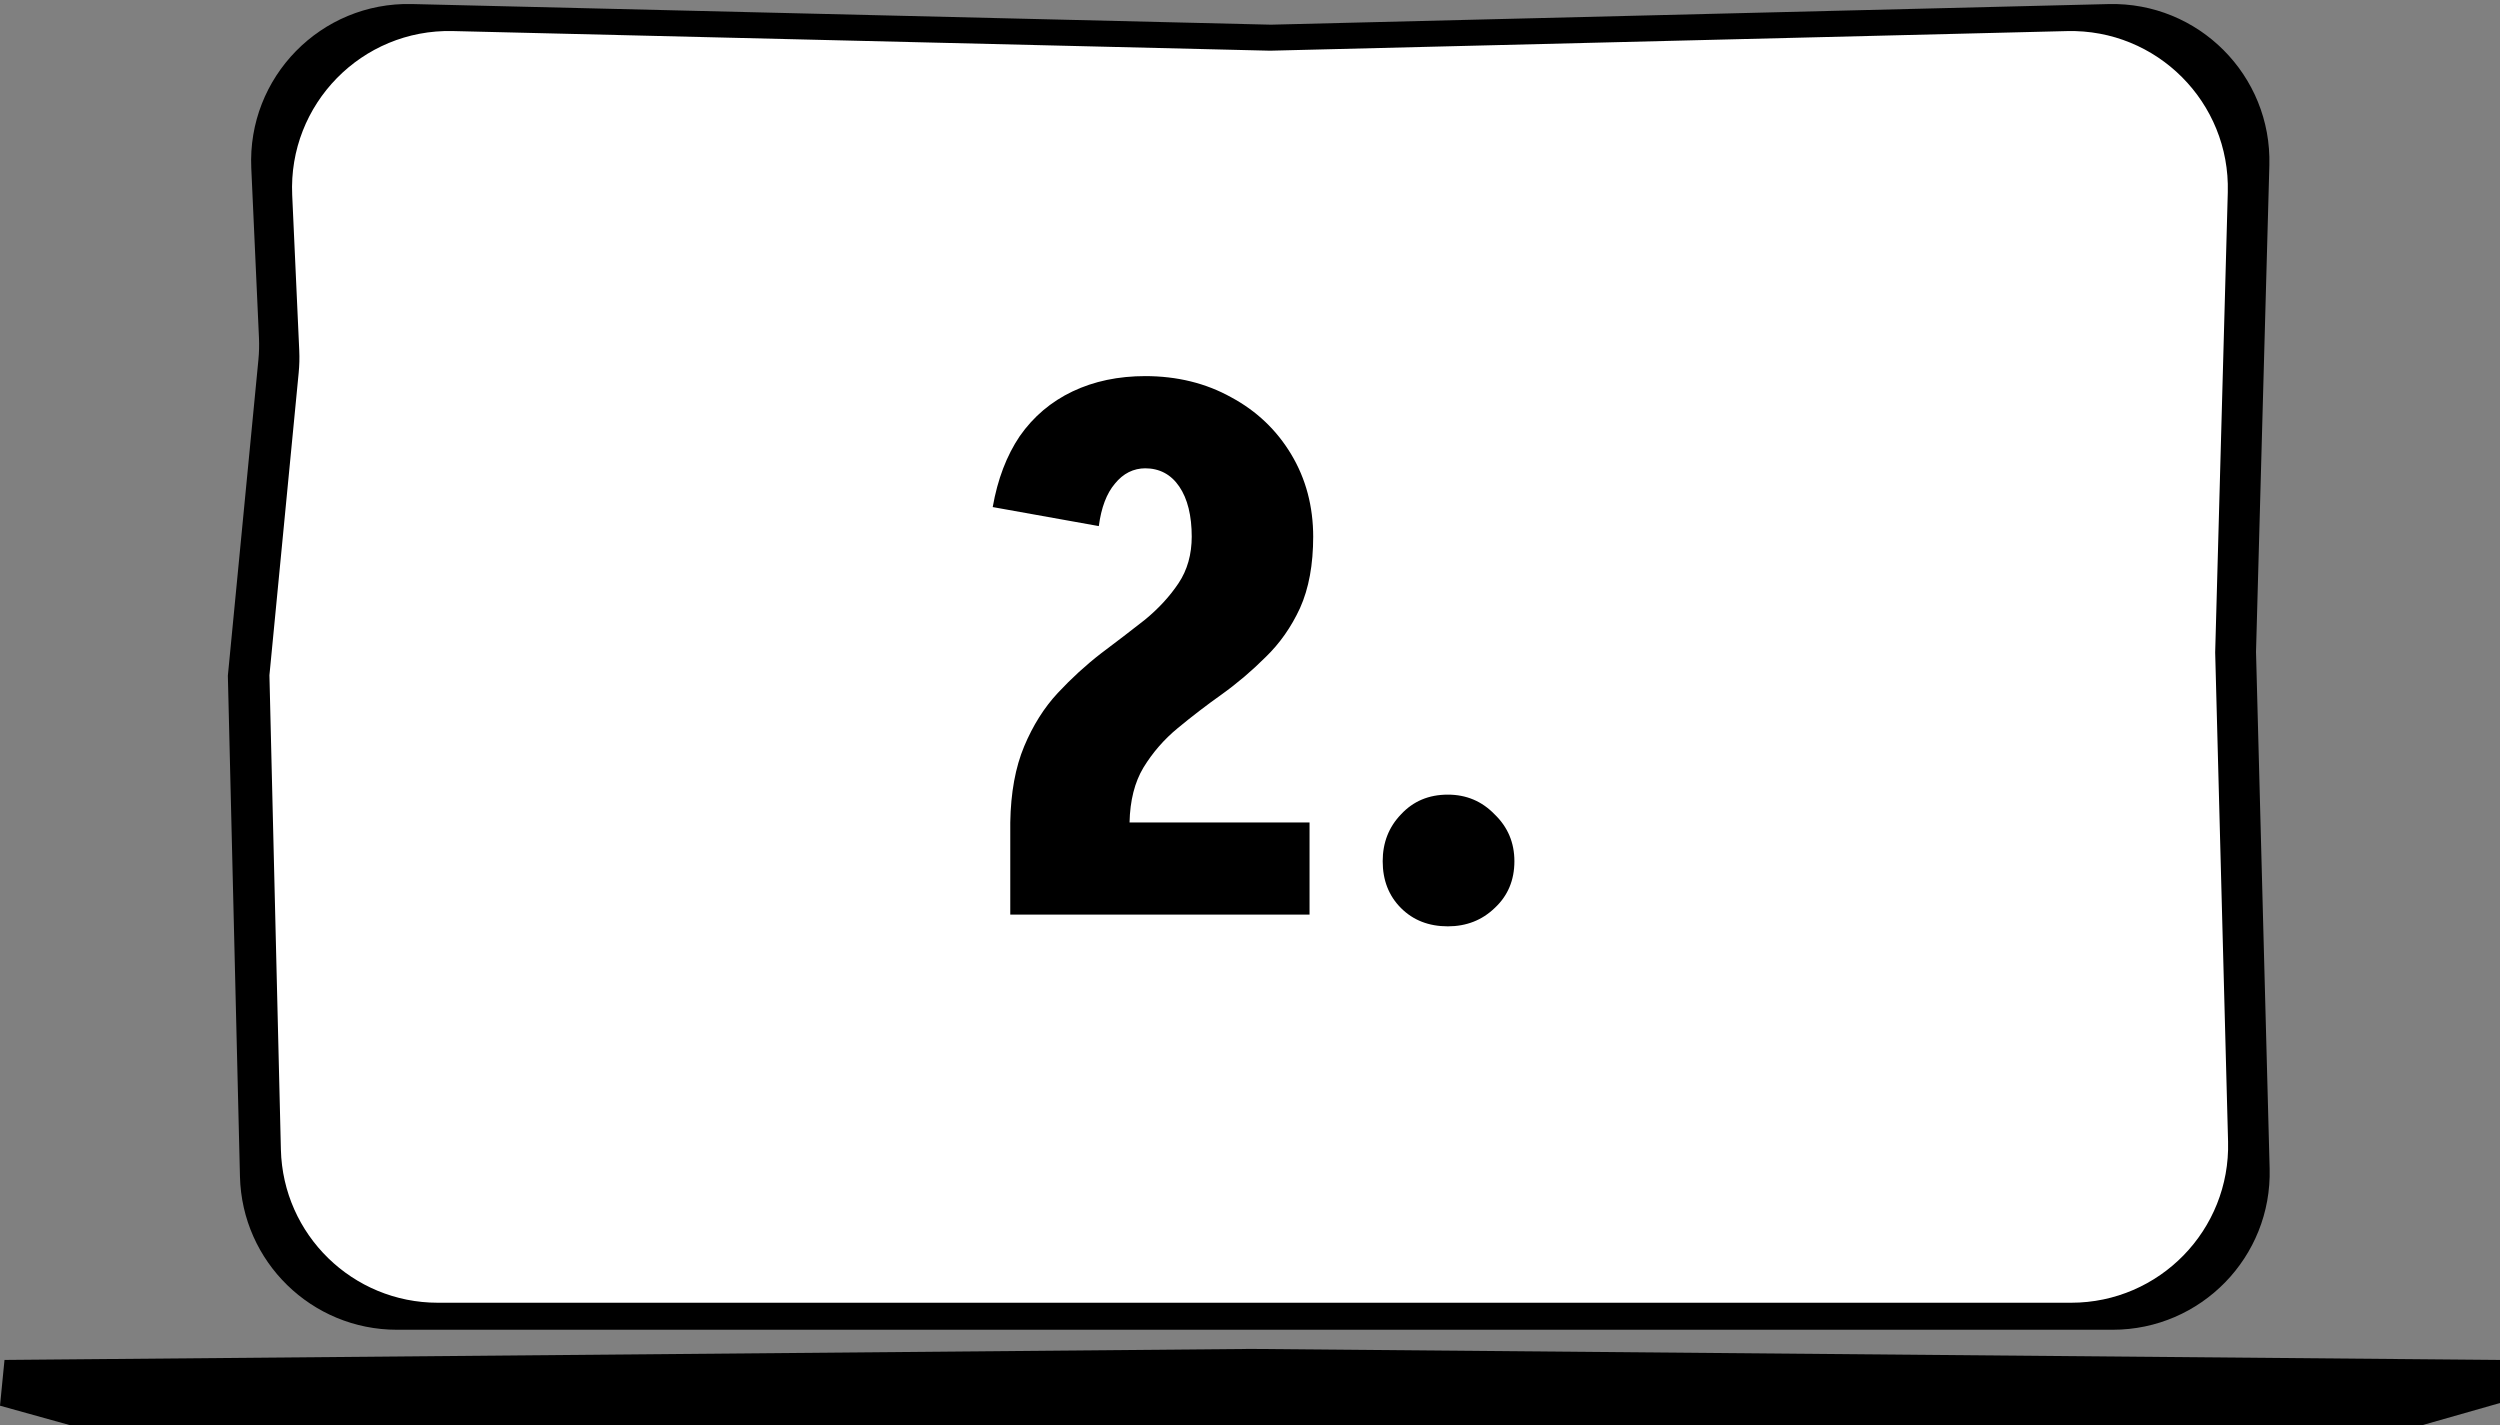
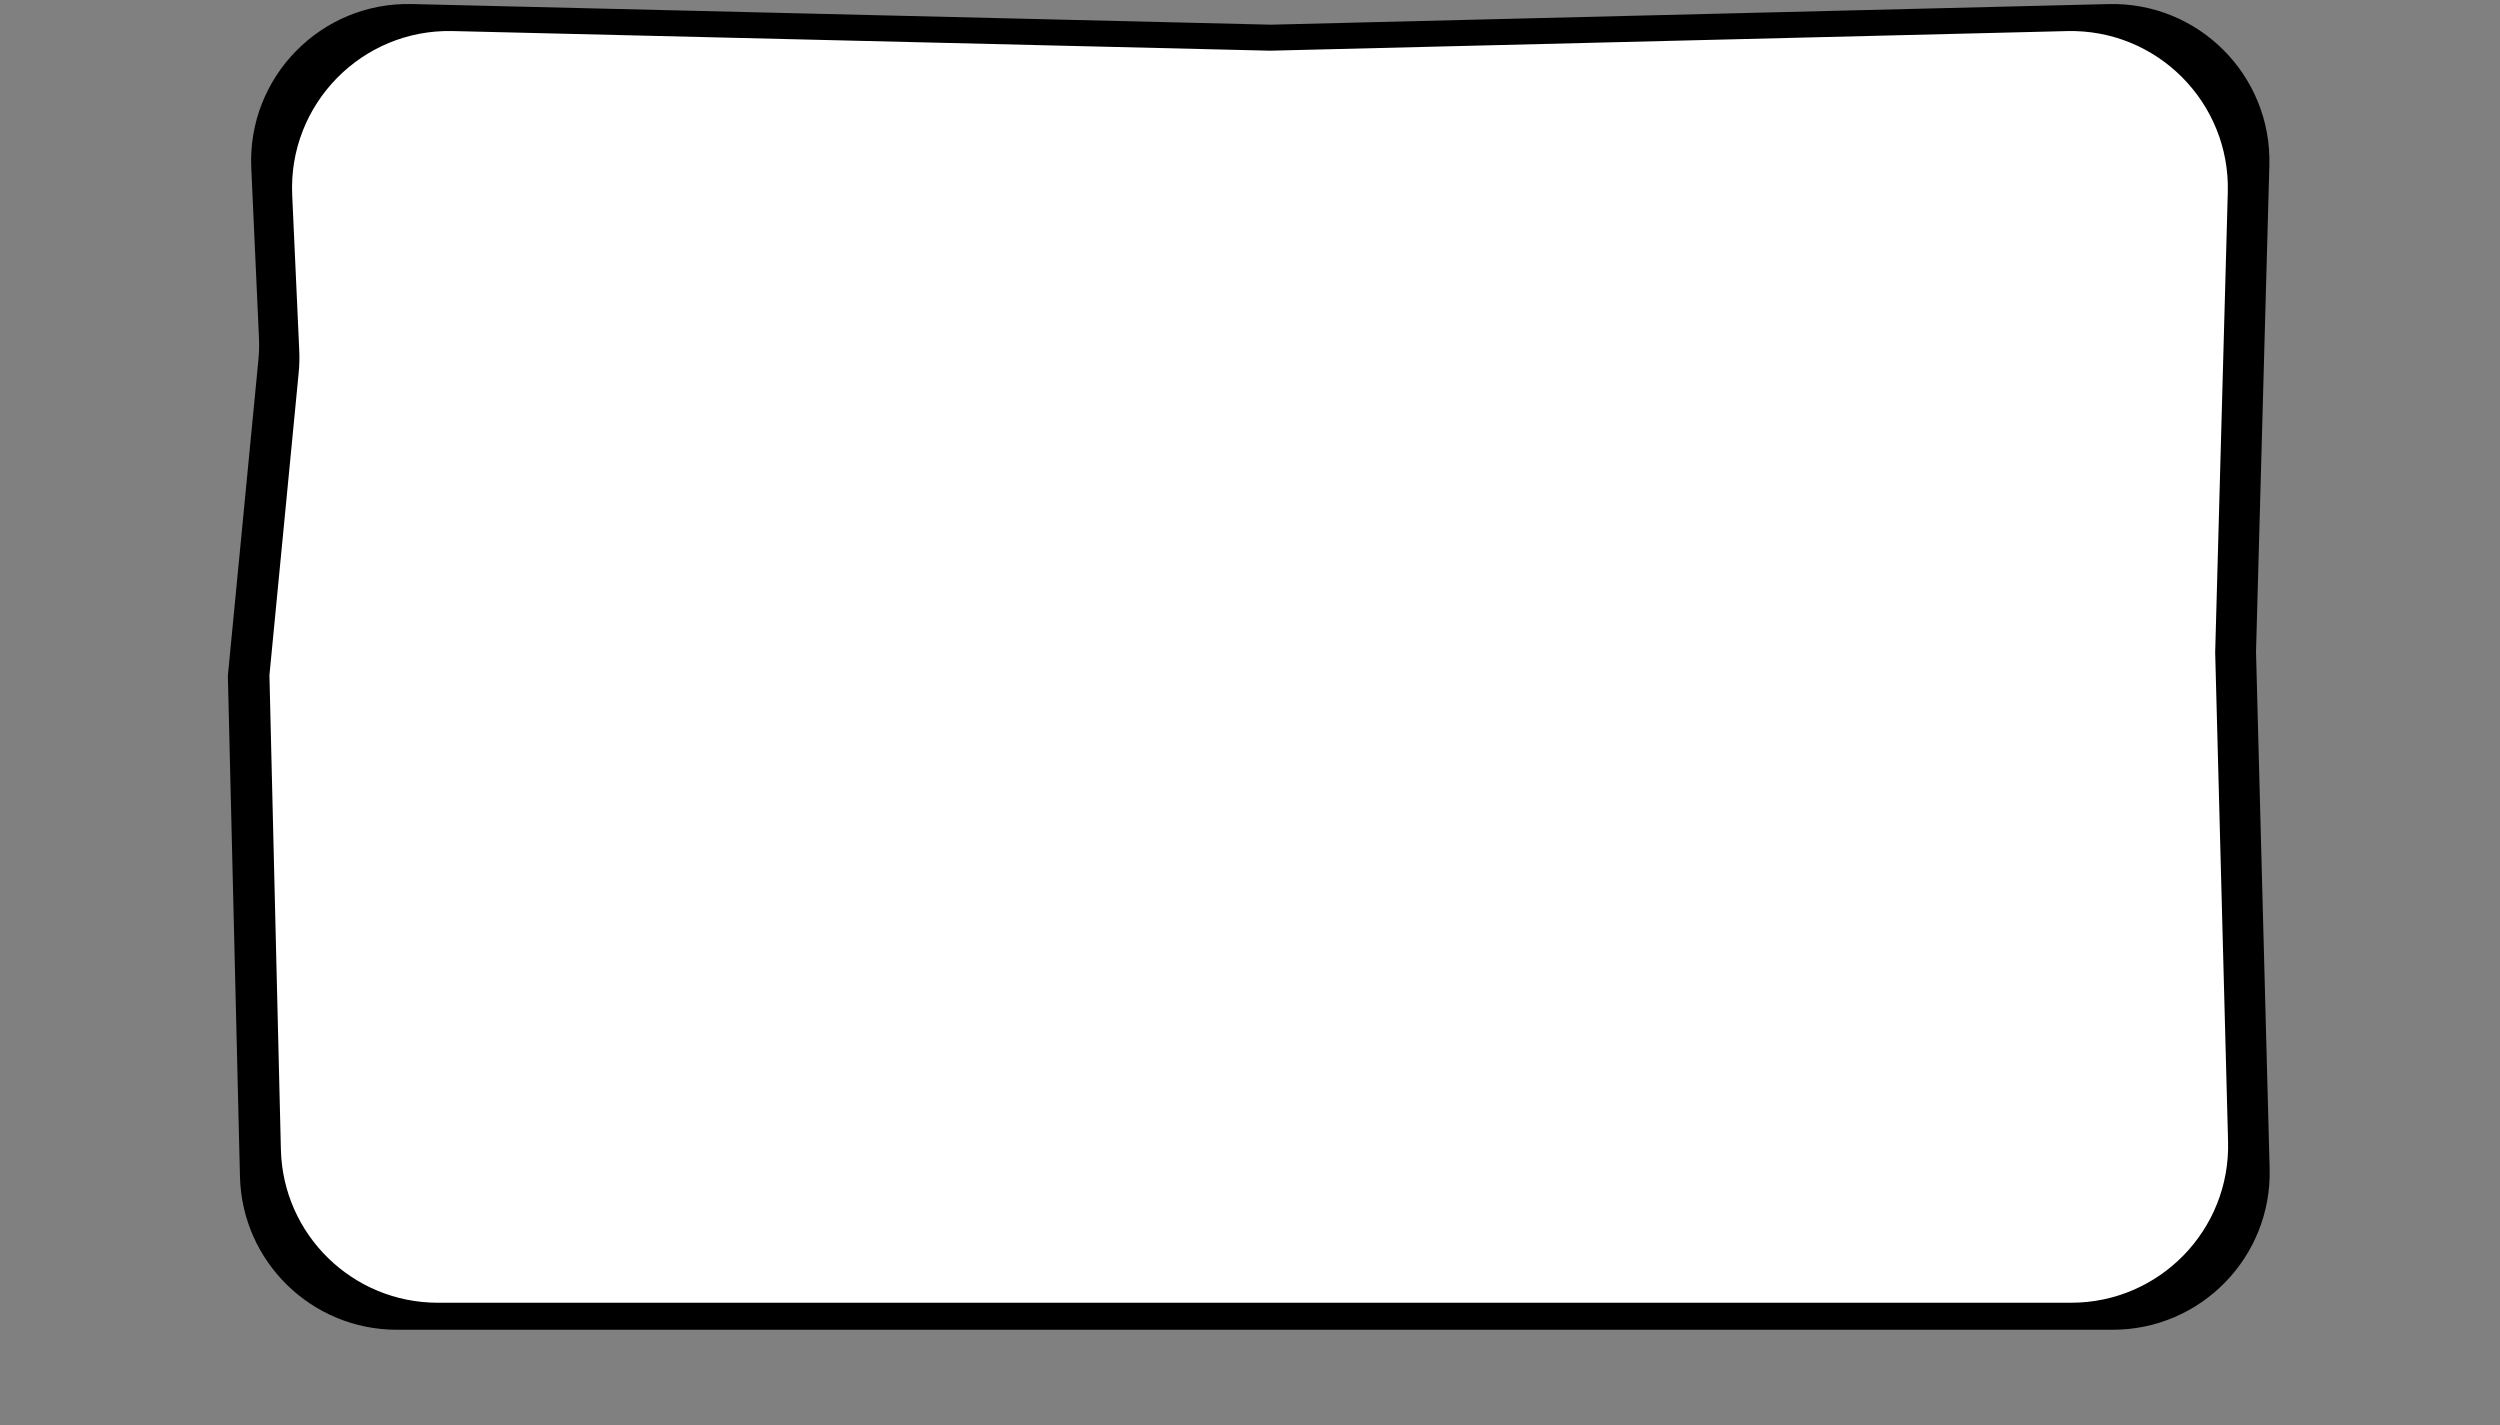
<svg xmlns="http://www.w3.org/2000/svg" width="328" height="187" viewBox="0 0 328 187" fill="none">
  <rect x="0" y="0" width="328" height="187" fill="#808080" stroke="none" />
-   <path d="M0.591 178.424L164.169 176.978L328 178.424V184.075L317.742 187L164.842 187H9.249L0 184.427L0.591 178.424Z" fill="black" />
  <path d="M32.968 22.049C32.428 10.127 42.103 0.243 54.034 0.53L166.744 3.238L276.648 0.534C288.438 0.244 298.063 9.895 297.74 21.684L295.99 85.536L297.777 153.328C298.082 164.909 288.777 174.463 277.191 174.463H52.07C40.891 174.463 31.753 165.544 31.483 154.368L29.895 88.648L33.901 47.225C33.995 46.256 34.02 45.282 33.976 44.31L32.968 22.049Z" fill="black" />
  <path d="M38.337 25.594C37.797 13.672 47.473 3.788 59.404 4.075L166.637 6.651L271.194 4.079C282.984 3.788 292.609 13.44 292.286 25.229L290.631 85.605L292.323 149.783C292.628 161.365 283.323 170.919 271.737 170.919H57.44C46.261 170.919 37.123 161.999 36.853 150.823L35.349 88.591L39.187 48.91C39.281 47.941 39.306 46.968 39.262 45.995L38.337 25.594Z" fill="white" />
-   <path d="M132.548 107.904C132.612 104 133.22 100.672 134.372 97.92C135.524 95.168 136.996 92.832 138.788 90.912C140.58 88.992 142.468 87.264 144.452 85.728C146.5 84.192 148.42 82.72 150.212 81.312C152.004 79.84 153.476 78.24 154.628 76.512C155.78 74.784 156.356 72.736 156.356 70.368C156.356 70.368 156.9 70.368 157.988 70.368C159.076 70.368 160.388 70.368 161.924 70.368C163.524 70.368 165.092 70.368 166.628 70.368C168.228 70.368 169.572 70.368 170.66 70.368C171.748 70.368 172.292 70.368 172.292 70.368C172.292 74.08 171.716 77.216 170.564 79.776C169.412 82.272 167.908 84.416 166.052 86.208C164.26 88 162.34 89.632 160.292 91.104C158.308 92.512 156.388 93.984 154.532 95.52C152.74 96.992 151.236 98.72 150.02 100.704C148.868 102.624 148.26 105.024 148.196 107.904H132.548ZM132.548 120V107.904H171.812V120H132.548ZM144.164 69.024L130.244 66.528C130.884 62.88 132.068 59.776 133.796 57.216C135.588 54.656 137.892 52.704 140.708 51.36C143.524 50.016 146.724 49.344 150.308 49.344V61.44C148.708 61.44 147.364 62.112 146.276 63.456C145.188 64.736 144.484 66.592 144.164 69.024ZM172.292 70.464H156.356C156.356 67.648 155.812 65.44 154.724 63.84C153.636 62.24 152.132 61.44 150.212 61.44V49.344C154.436 49.344 158.212 50.272 161.54 52.128C164.868 53.92 167.492 56.416 169.412 59.616C171.332 62.816 172.292 66.432 172.292 70.464ZM189.953 121.536C187.457 121.536 185.409 120.736 183.809 119.136C182.209 117.536 181.409 115.488 181.409 112.992C181.409 110.56 182.209 108.512 183.809 106.848C185.409 105.12 187.457 104.256 189.953 104.256C192.385 104.256 194.433 105.12 196.097 106.848C197.825 108.512 198.689 110.56 198.689 112.992C198.689 115.488 197.825 117.536 196.097 119.136C194.433 120.736 192.385 121.536 189.953 121.536Z" fill="black" />
</svg>